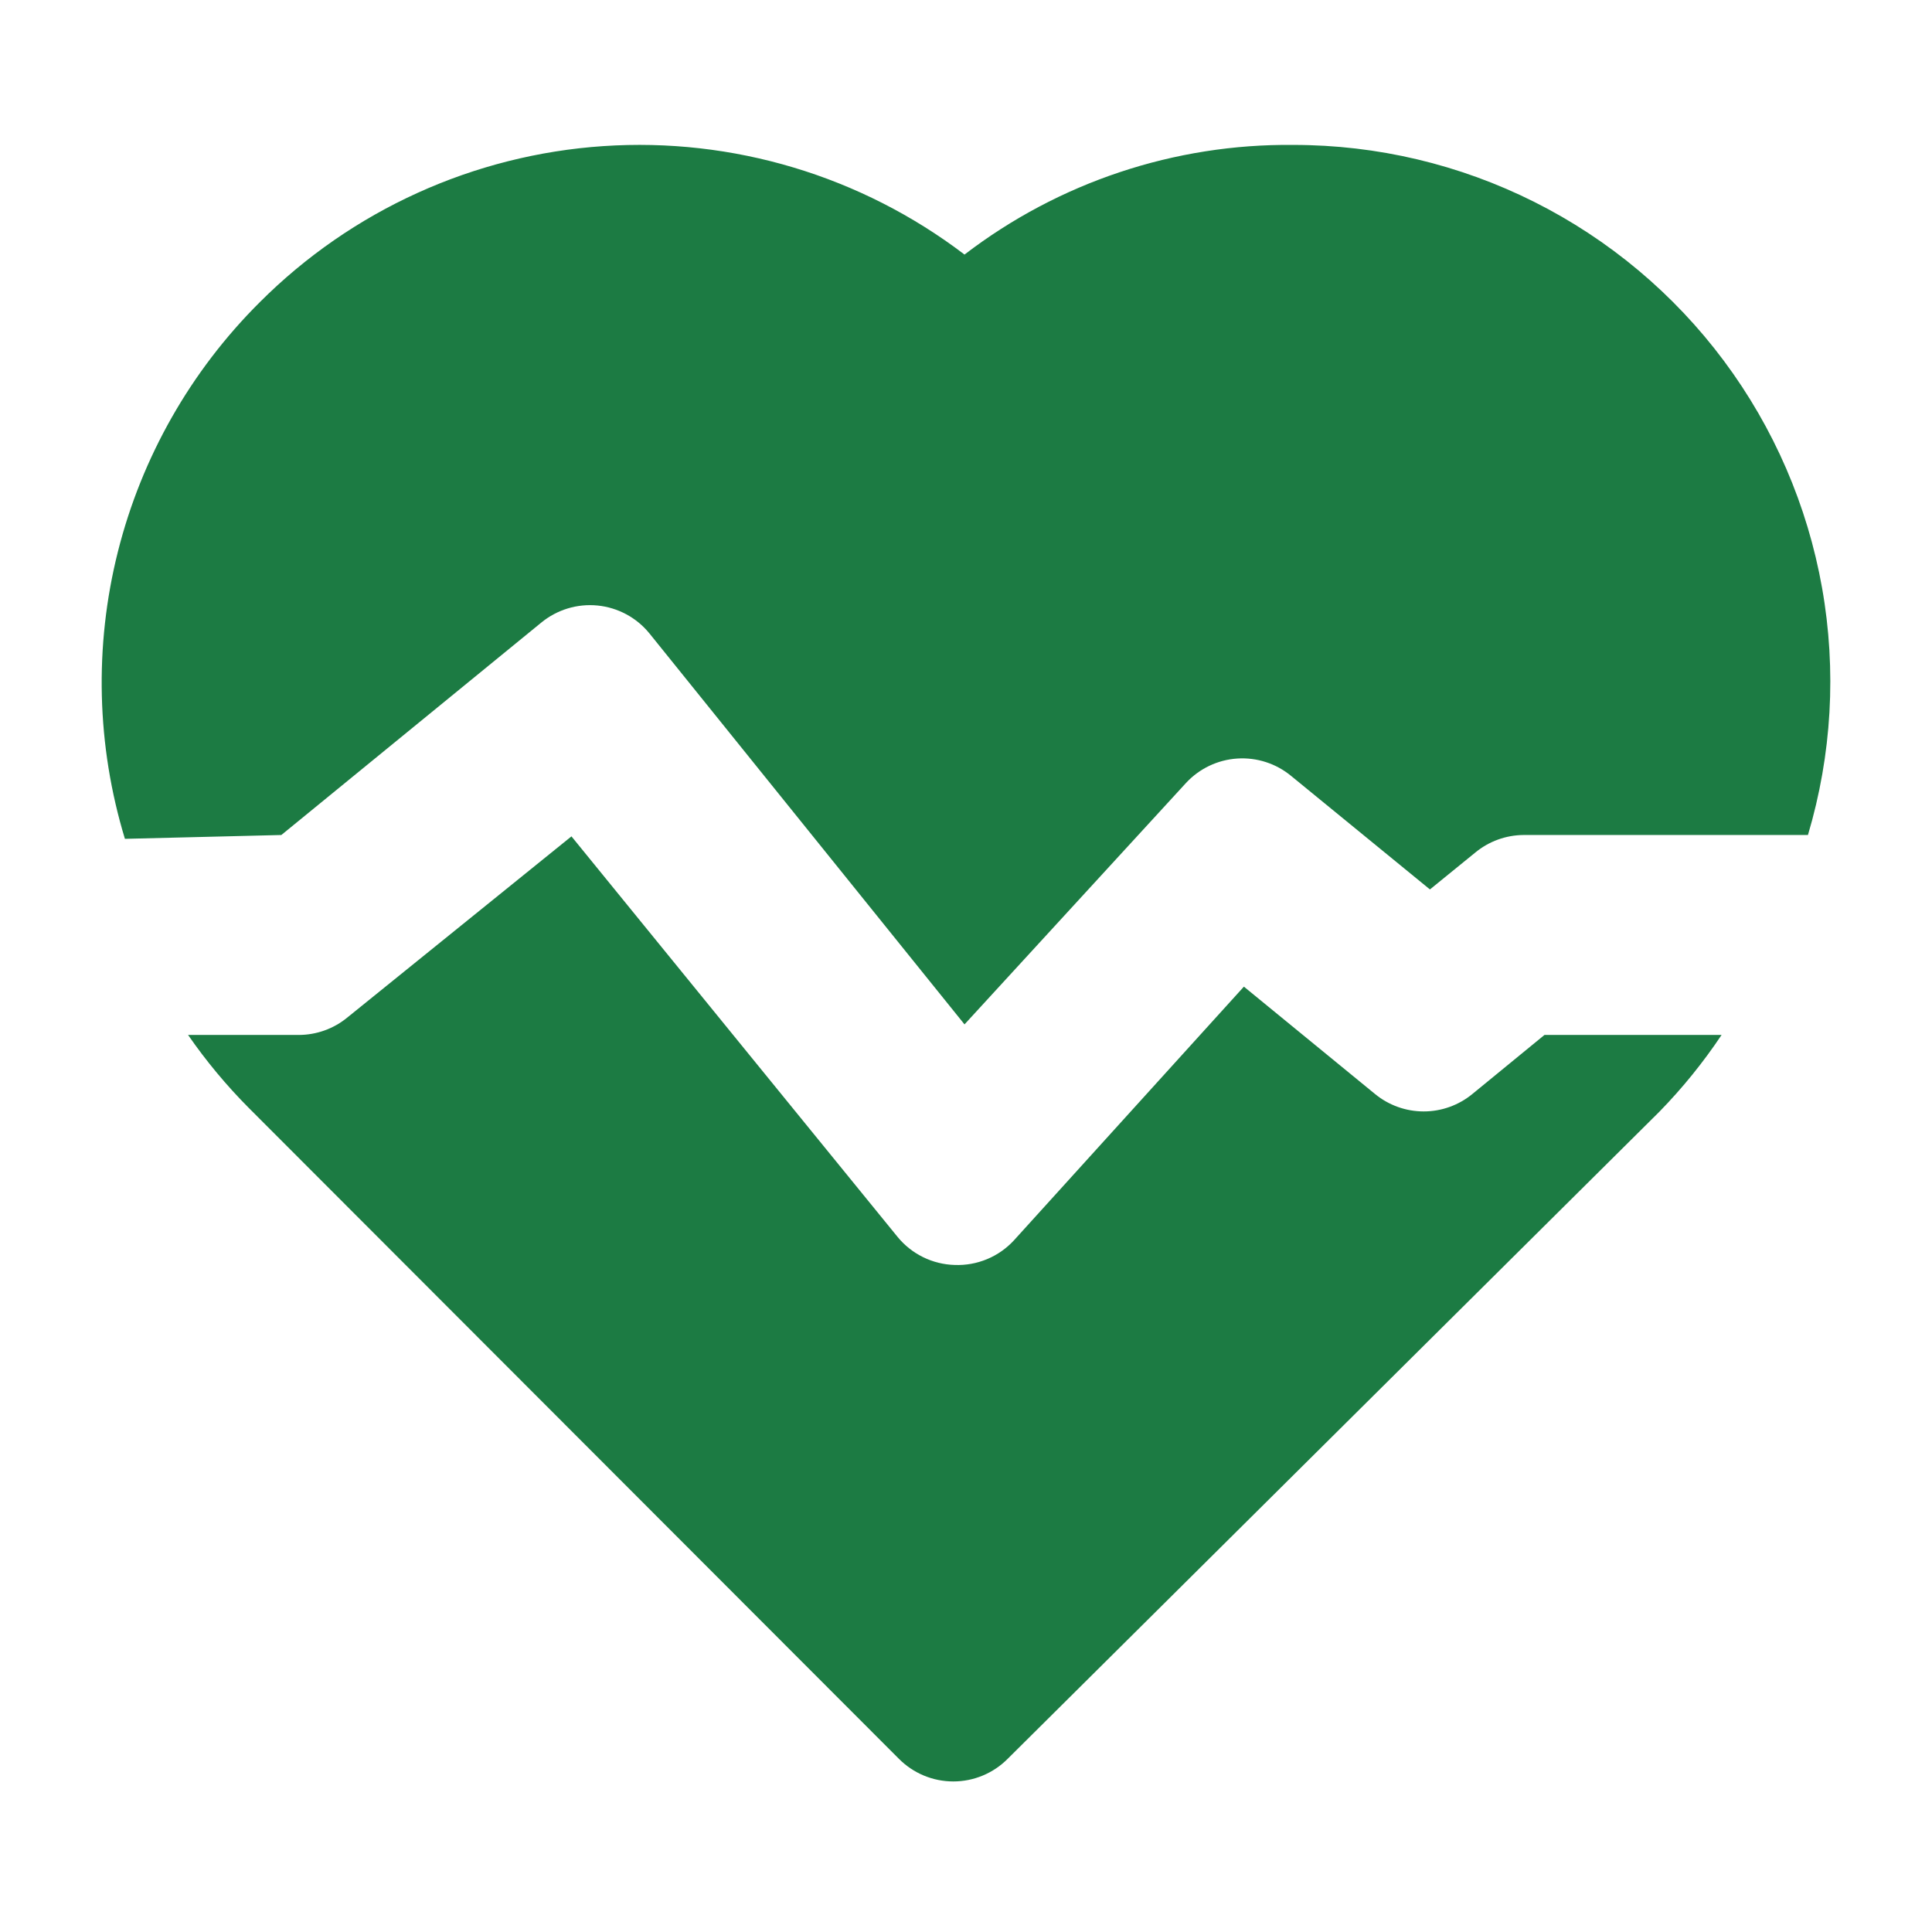
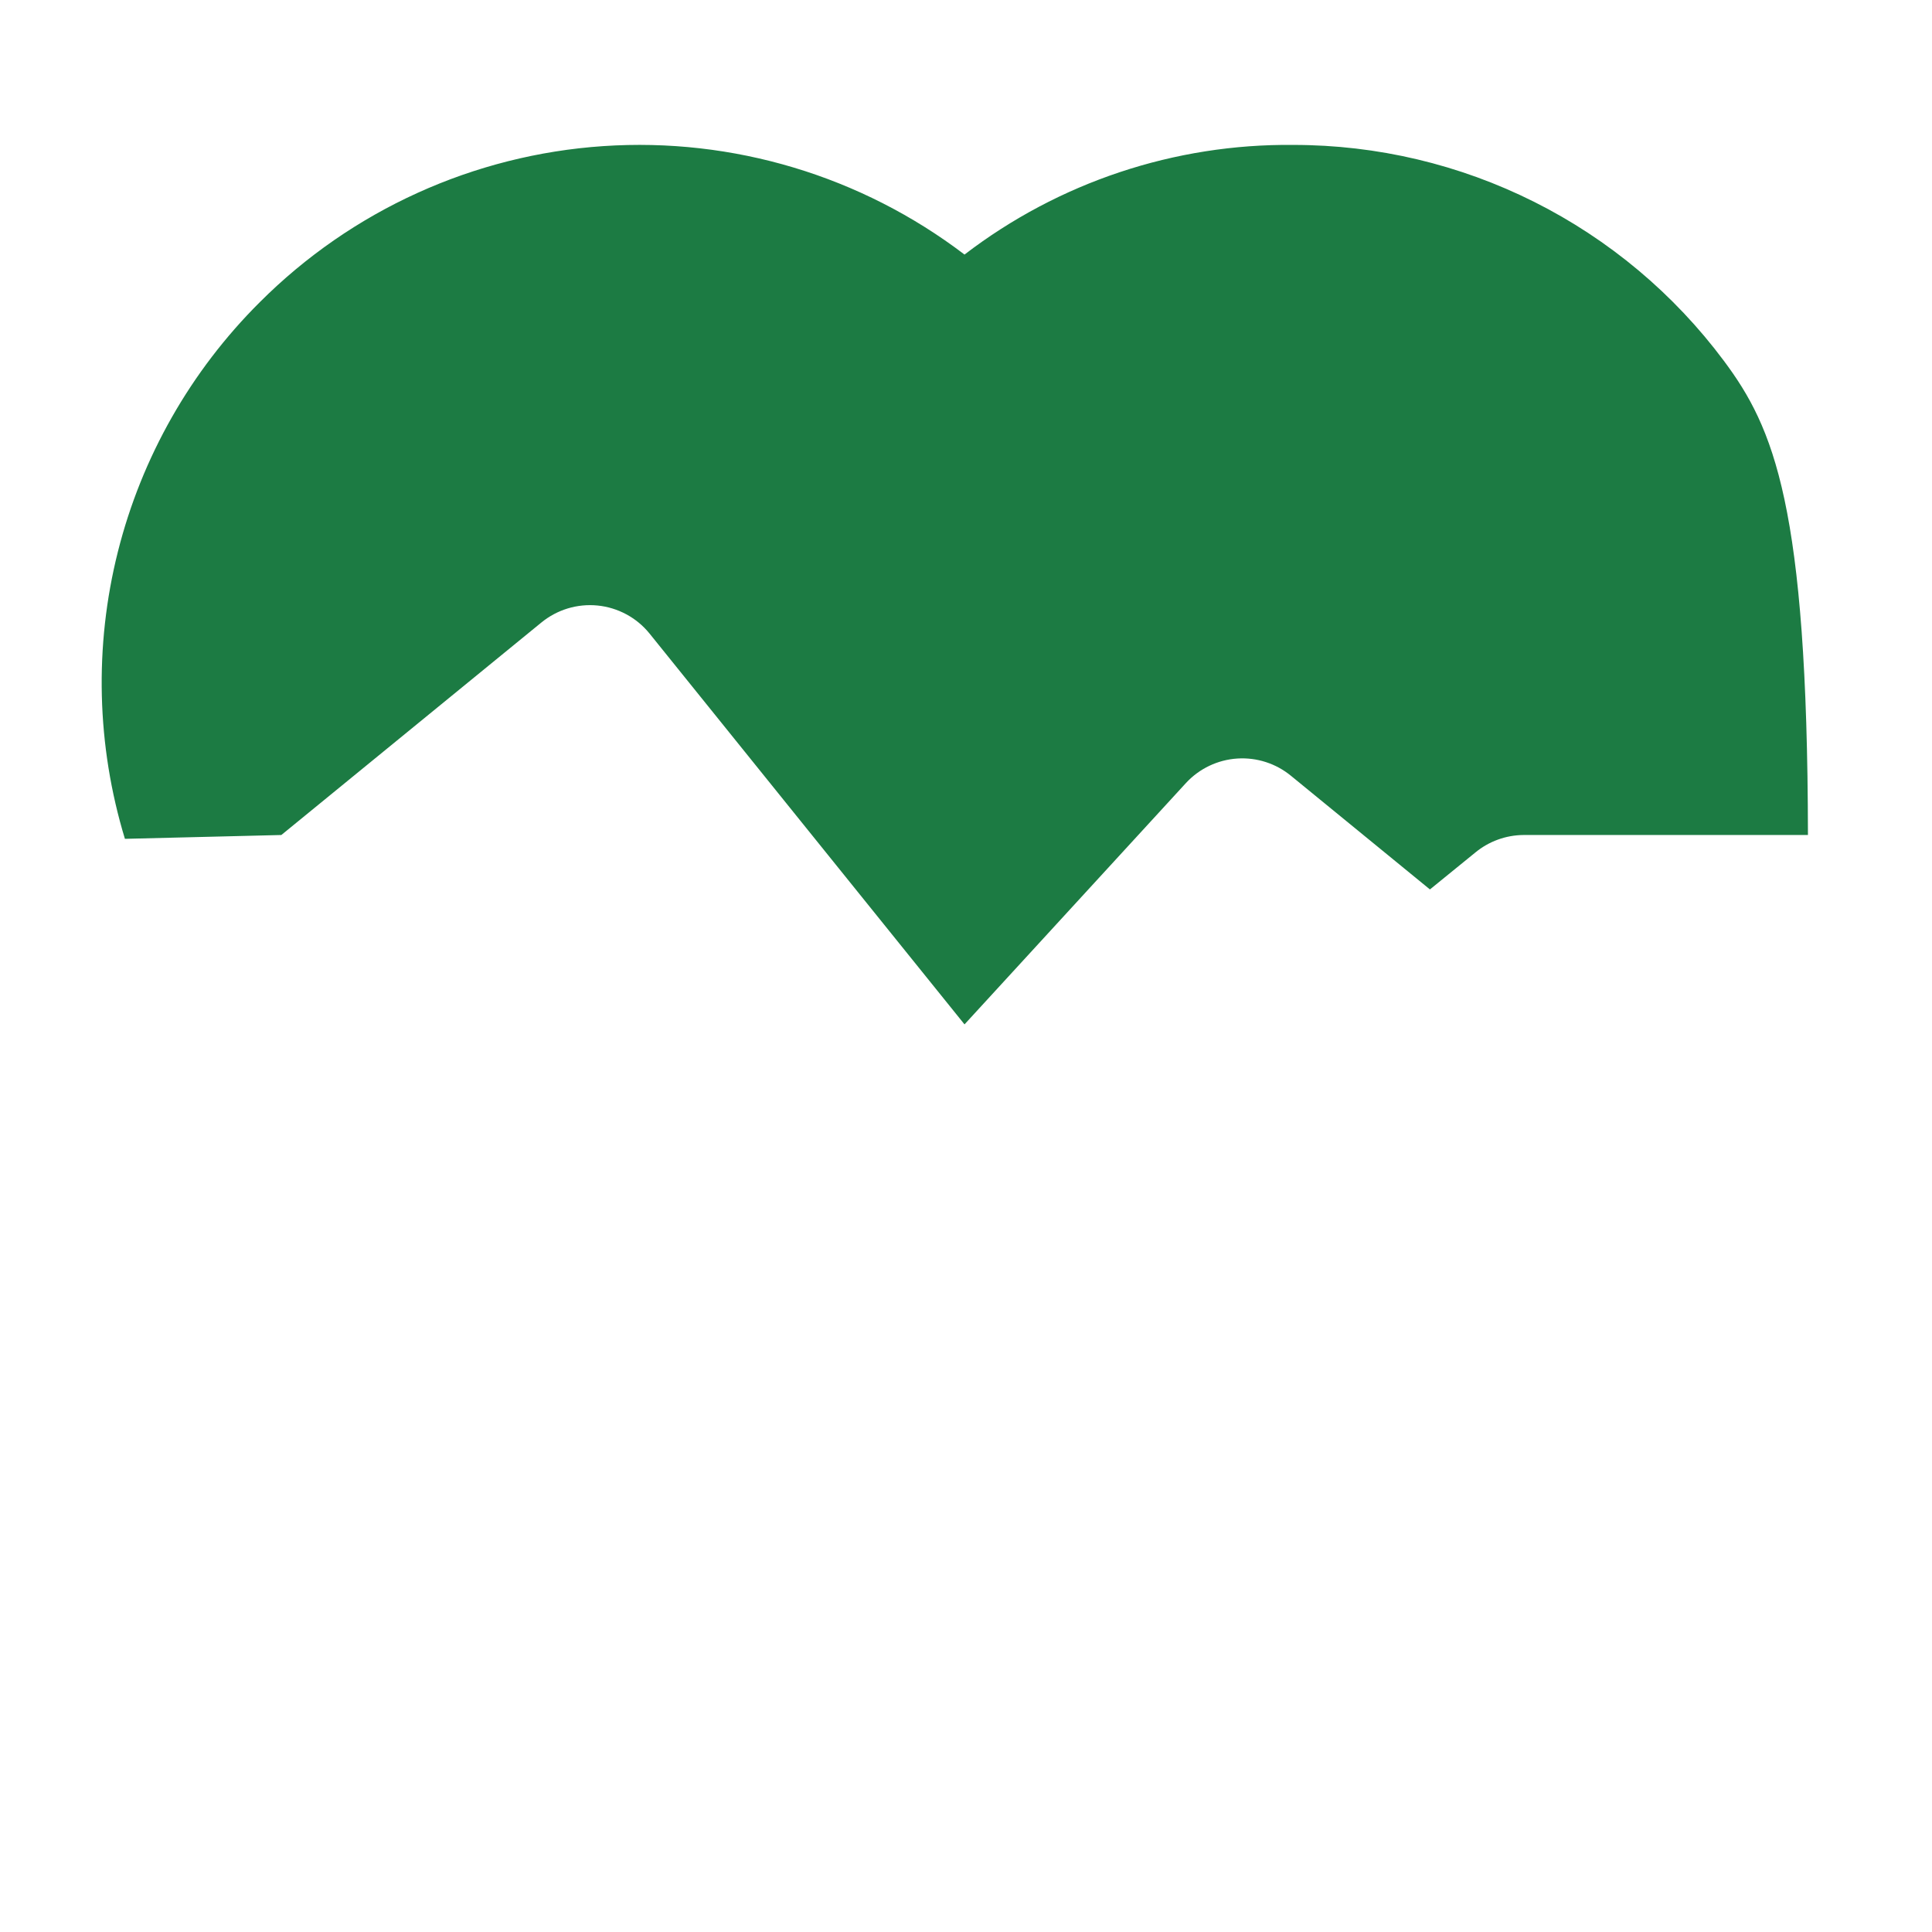
<svg xmlns="http://www.w3.org/2000/svg" width="190" height="190" viewBox="0 0 190 190" fill="none">
-   <path d="M27.668 82.117L53.23 61.229C53.997 60.599 54.881 60.126 55.831 59.837C56.78 59.549 57.778 59.451 58.766 59.549C59.754 59.647 60.712 59.94 61.587 60.409C62.462 60.878 63.235 61.516 63.862 62.285L94.854 100.742L116.646 76.989C117.956 75.579 119.756 74.723 121.676 74.597C123.597 74.471 125.493 75.084 126.977 76.31L140.625 87.47L145.074 83.851C146.411 82.743 148.088 82.131 149.824 82.117H177.8C180.149 74.237 180.625 65.918 179.19 57.822C177.754 49.726 174.448 42.078 169.533 35.486C164.619 28.894 158.232 23.542 150.883 19.855C143.534 16.169 135.425 14.25 127.203 14.252C115.518 14.128 104.128 17.925 94.854 25.035C84.692 17.299 72.07 13.509 59.328 14.369C46.586 15.229 34.587 20.679 25.557 29.71C18.759 36.473 13.931 44.96 11.593 54.259C9.255 63.559 9.494 73.32 12.285 82.494L27.668 82.117Z" fill="#1C7B43" />
-   <path d="M151.888 101.781L144.8 107.587C143.451 108.696 141.758 109.302 140.012 109.302C138.265 109.302 136.573 108.696 135.223 107.587L122.329 97.03L99.707 121.989C98.97 122.786 98.07 123.414 97.068 123.83C96.066 124.246 94.986 124.442 93.901 124.402C92.813 124.373 91.744 124.109 90.768 123.627C89.792 123.145 88.931 122.458 88.246 121.612L56.199 82.251L34.18 100.047C32.824 101.171 31.116 101.784 29.354 101.781H18.496C20.267 104.34 22.26 106.737 24.453 108.944L88.397 172.963C89.098 173.67 89.932 174.231 90.851 174.614C91.769 174.997 92.755 175.194 93.751 175.194C94.746 175.194 95.731 174.997 96.65 174.614C97.569 174.231 98.403 173.67 99.104 172.963L163.199 109.321C165.462 107.001 167.506 104.477 169.306 101.781H151.888Z" fill="#1C7B43" />
+   <path d="M27.668 82.117L53.23 61.229C53.997 60.599 54.881 60.126 55.831 59.837C56.78 59.549 57.778 59.451 58.766 59.549C59.754 59.647 60.712 59.94 61.587 60.409C62.462 60.878 63.235 61.516 63.862 62.285L94.854 100.742L116.646 76.989C117.956 75.579 119.756 74.723 121.676 74.597C123.597 74.471 125.493 75.084 126.977 76.31L140.625 87.47L145.074 83.851C146.411 82.743 148.088 82.131 149.824 82.117H177.8C177.754 49.726 174.448 42.078 169.533 35.486C164.619 28.894 158.232 23.542 150.883 19.855C143.534 16.169 135.425 14.25 127.203 14.252C115.518 14.128 104.128 17.925 94.854 25.035C84.692 17.299 72.07 13.509 59.328 14.369C46.586 15.229 34.587 20.679 25.557 29.71C18.759 36.473 13.931 44.96 11.593 54.259C9.255 63.559 9.494 73.32 12.285 82.494L27.668 82.117Z" fill="#1C7B43" />
</svg>